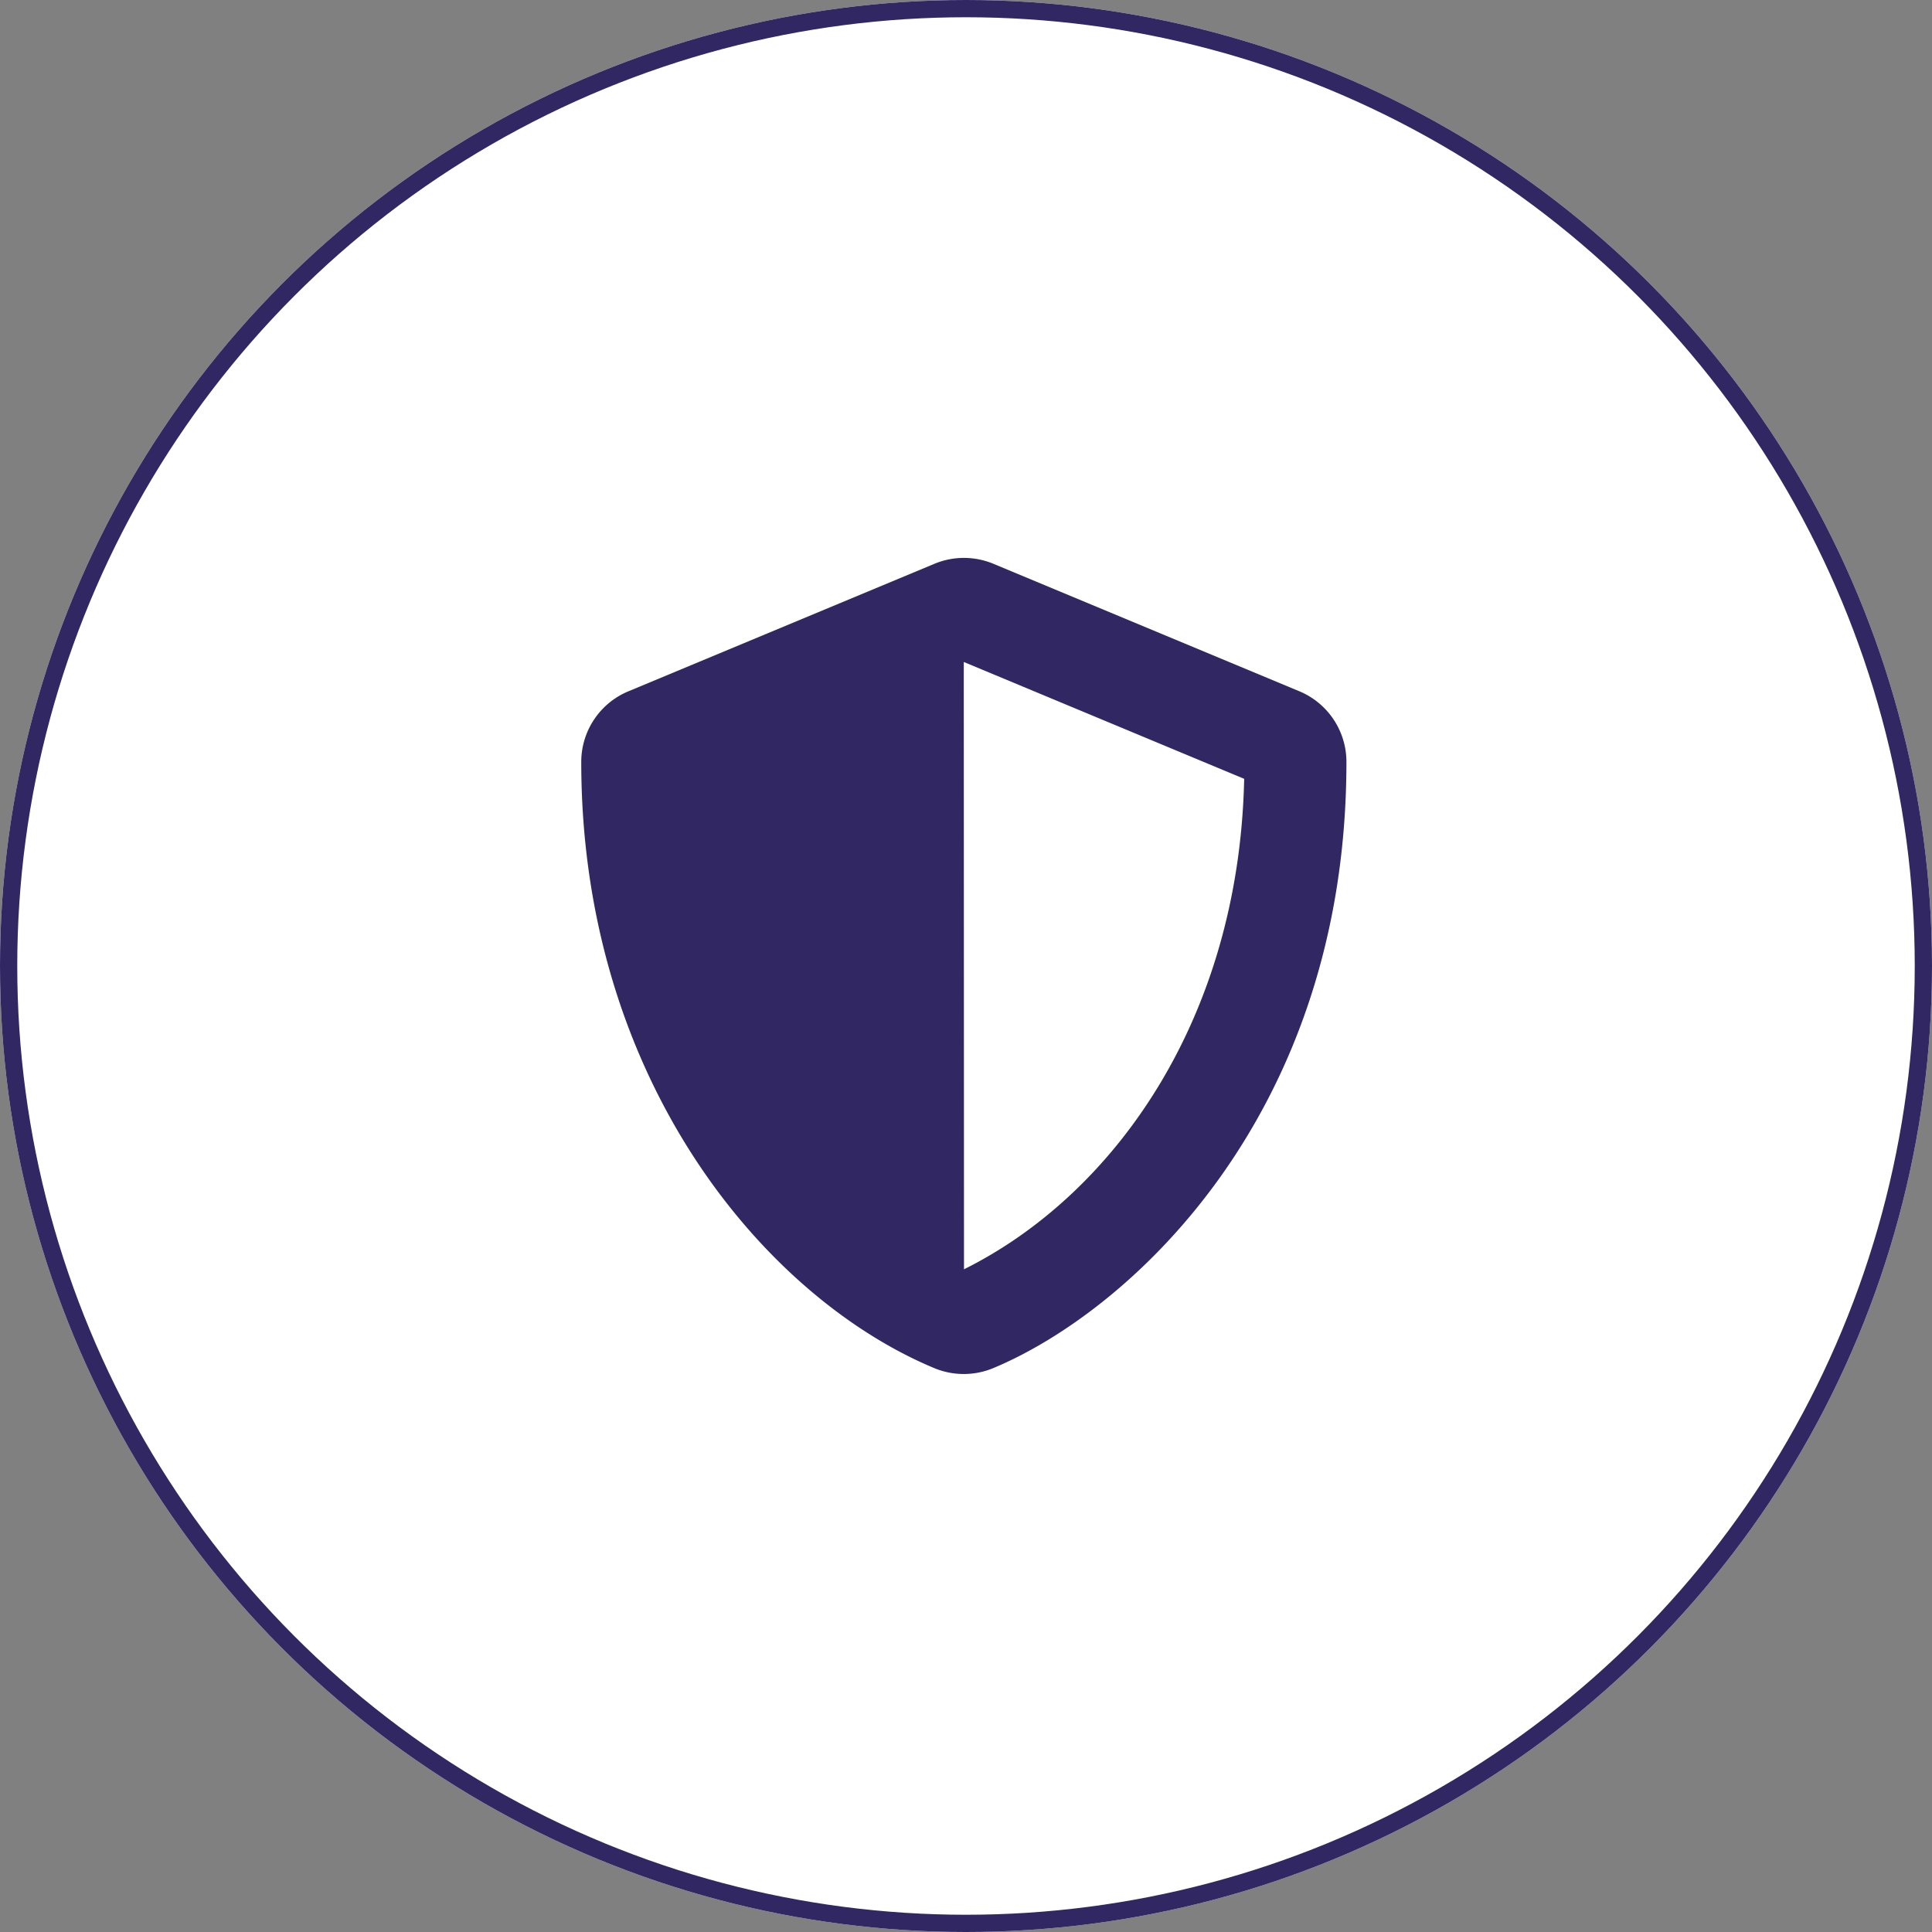
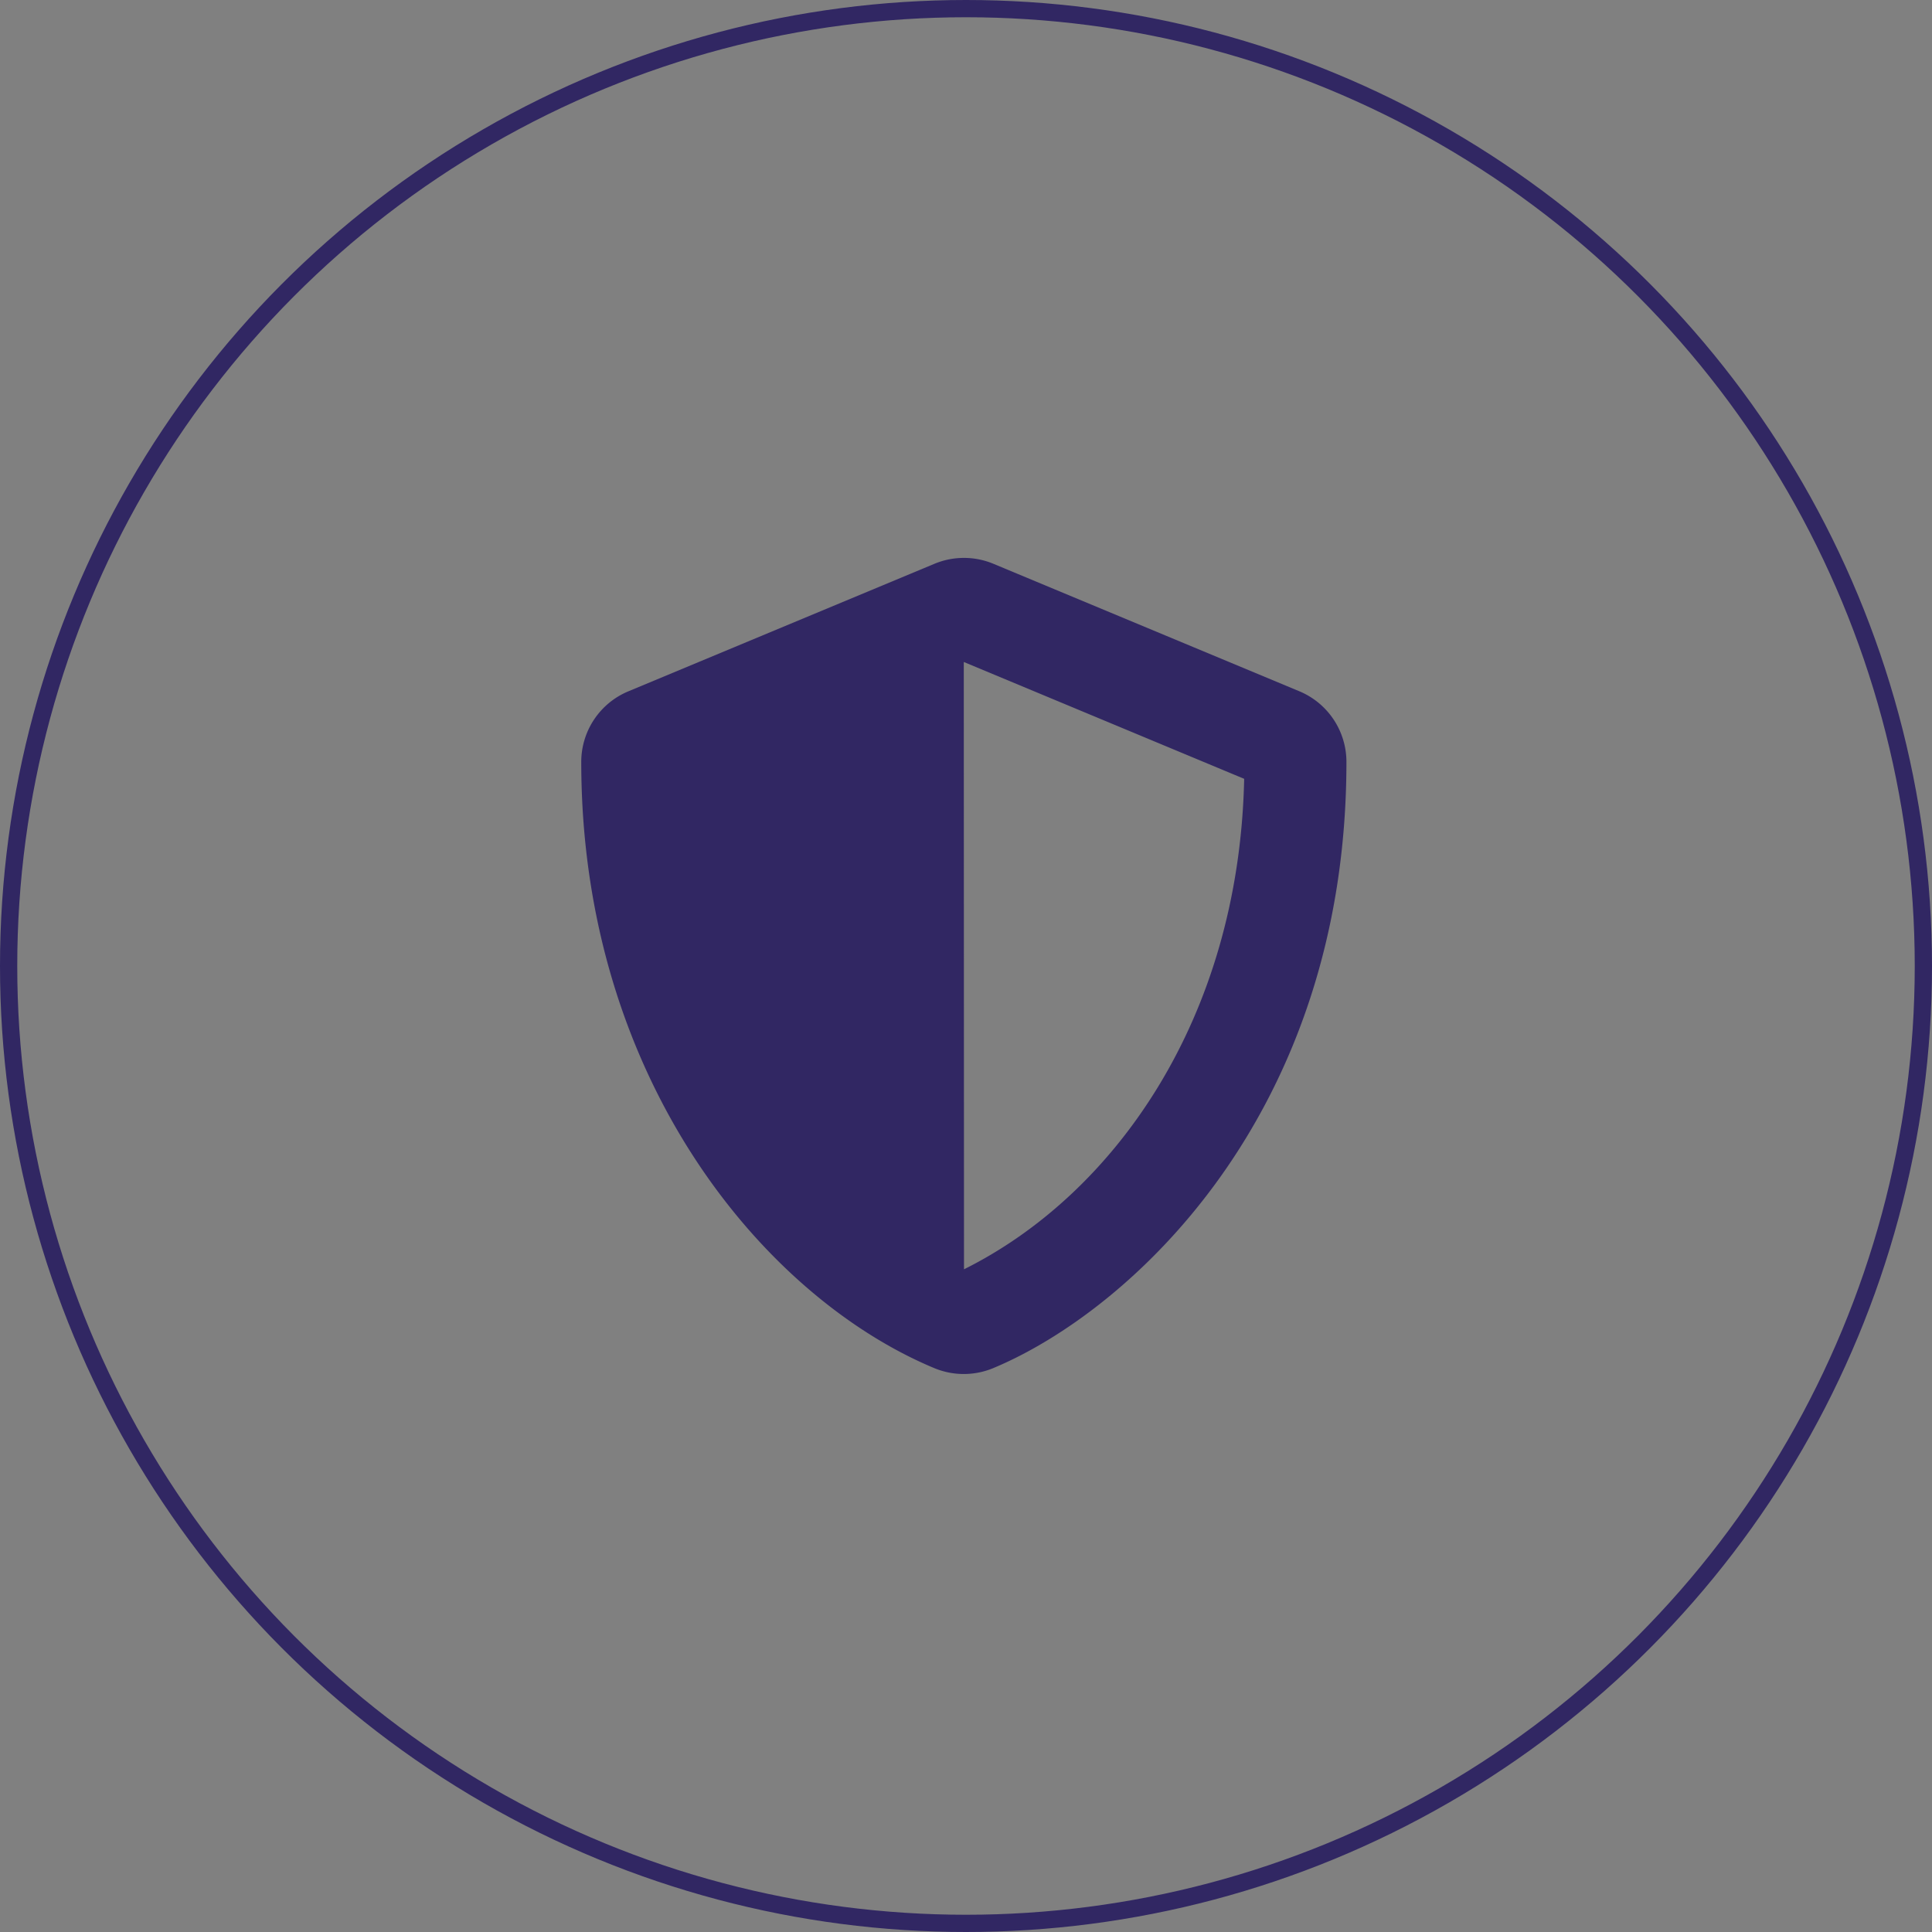
<svg xmlns="http://www.w3.org/2000/svg" width="112" height="112" viewBox="0 0 112 112">
  <rect x="0" y="0" width="112" height="112" fill="#808080" stroke="none" />
  <g id="Group_18" data-name="Group 18" transform="translate(-560 -1260)">
    <g id="Ellipse_2" data-name="Ellipse 2" transform="translate(560 1260)" fill="#fff" stroke="#312763" stroke-width="1">
-       <circle cx="56" cy="56" r="56" stroke="none" />
      <circle cx="56" cy="56" r="55.5" fill="none" />
    </g>
    <path id="Icon_awesome-shield-alt" data-name="Icon awesome-shield-alt" d="M42.757,7.734,25.014.341a4.45,4.45,0,0,0-3.41,0L3.86,7.734a4.431,4.431,0,0,0-2.735,4.094c0,18.344,10.581,31.023,20.469,35.144a4.45,4.45,0,0,0,3.41,0c7.92-3.3,20.479-14.694,20.479-35.144A4.437,4.437,0,0,0,42.757,7.734ZM23.313,41.243,23.3,6.034l16.255,6.774c-.3,13.991-7.587,24.129-16.246,28.435Z" transform="translate(592.571 1292.341)" fill="#312763" />
  </g>
</svg>